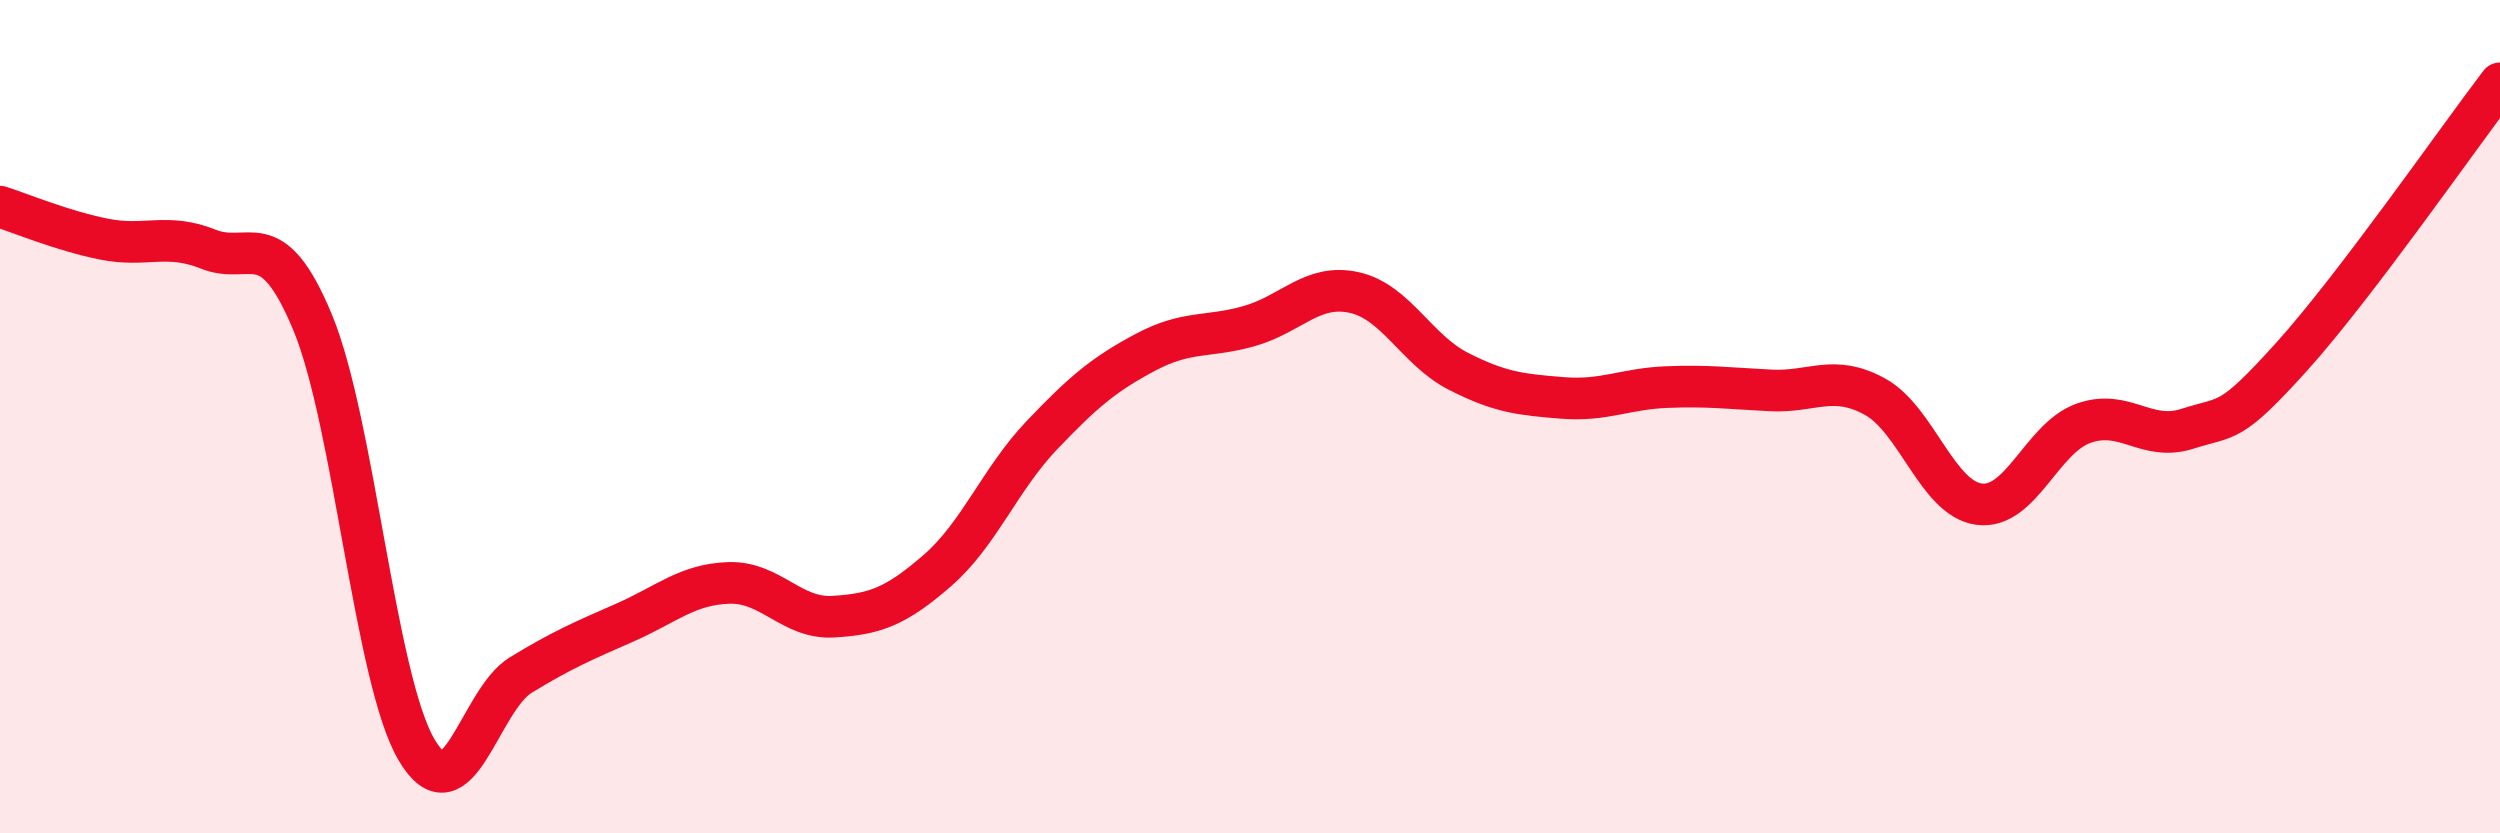
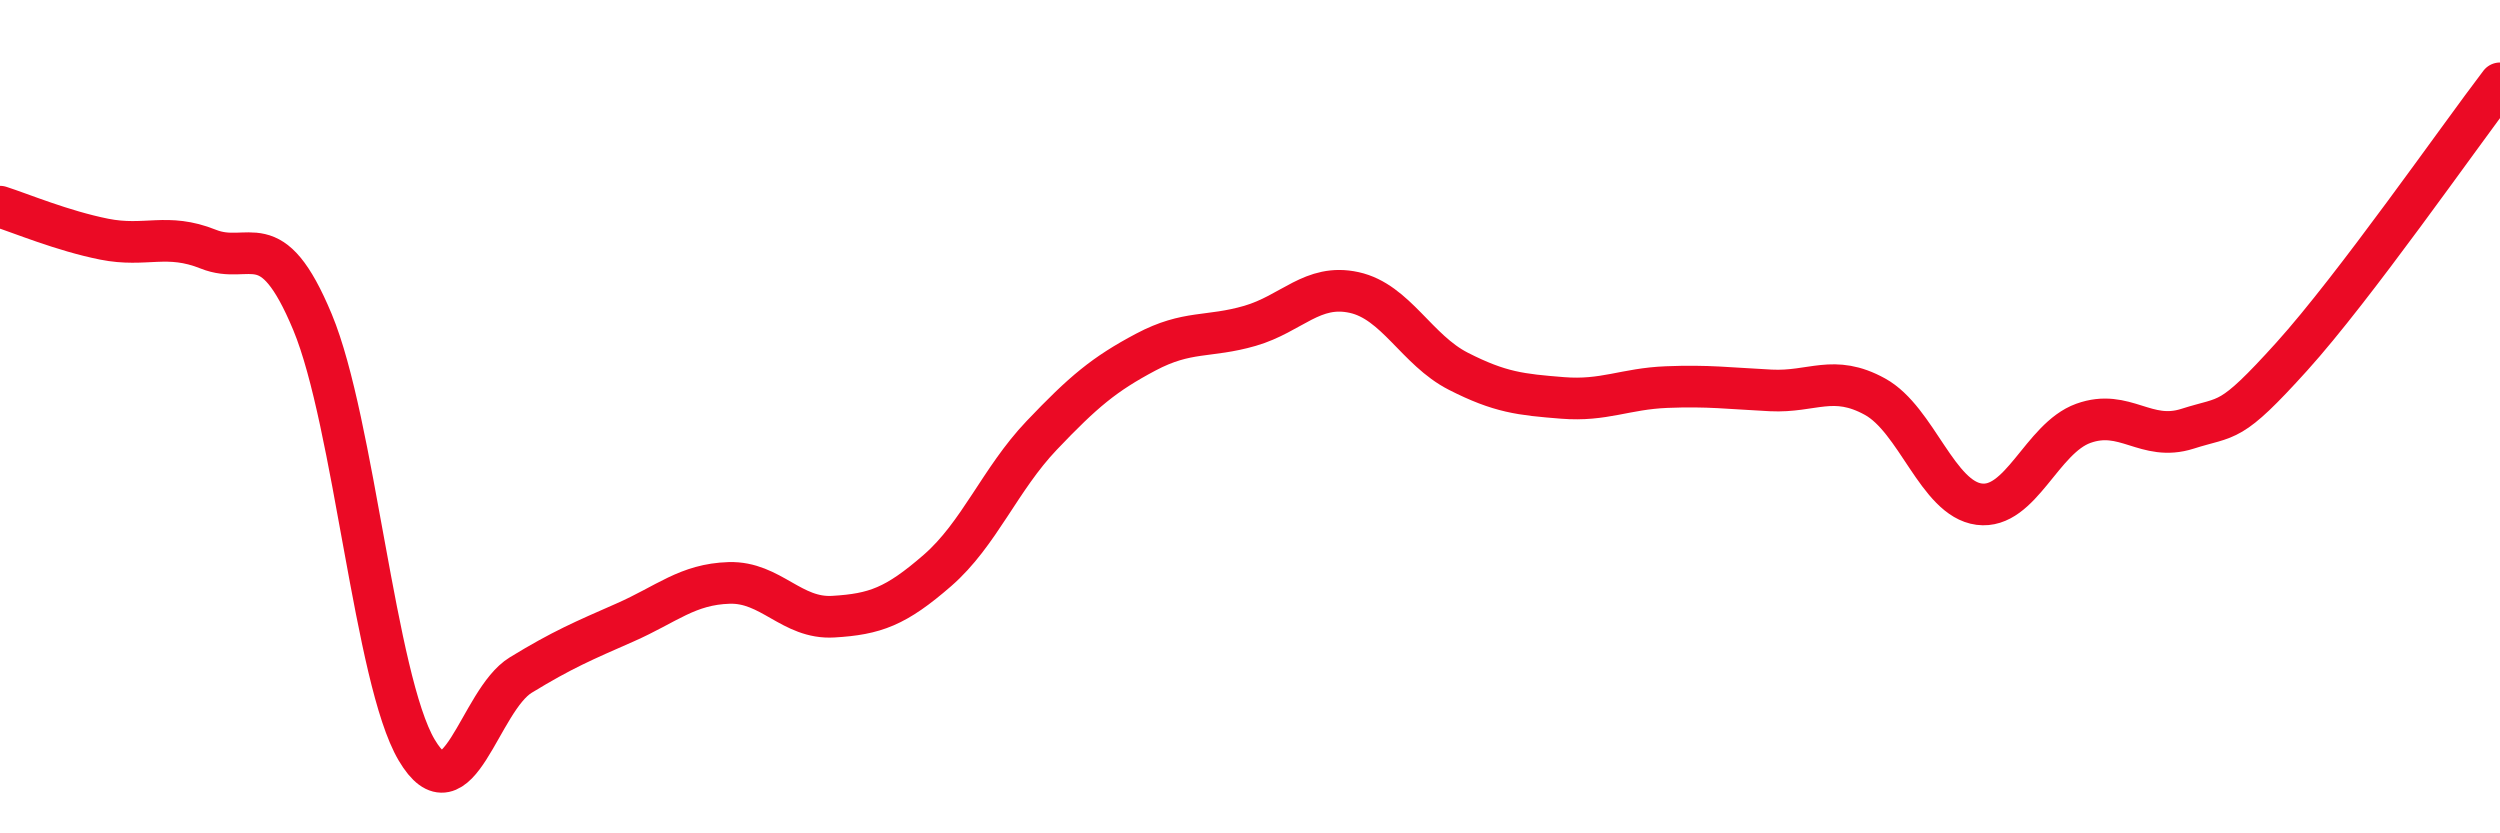
<svg xmlns="http://www.w3.org/2000/svg" width="60" height="20" viewBox="0 0 60 20">
-   <path d="M 0,4.96 C 0.5,5.12 1.5,5.54 2.5,5.74 C 3.5,5.94 4,5.58 5,5.98 C 6,6.38 6.5,5.33 7.5,7.73 C 8.5,10.13 9,16.31 10,18 C 11,19.69 11.5,16.81 12.5,16.2 C 13.5,15.59 14,15.38 15,14.94 C 16,14.5 16.5,14.02 17.5,13.99 C 18.5,13.96 19,14.86 20,14.8 C 21,14.74 21.5,14.56 22.5,13.69 C 23.5,12.82 24,11.5 25,10.45 C 26,9.4 26.5,8.98 27.5,8.45 C 28.5,7.92 29,8.11 30,7.82 C 31,7.53 31.5,6.8 32.5,7.02 C 33.5,7.24 34,8.4 35,8.91 C 36,9.42 36.5,9.47 37.5,9.55 C 38.5,9.63 39,9.33 40,9.29 C 41,9.25 41.5,9.32 42.5,9.37 C 43.5,9.42 44,8.97 45,9.52 C 46,10.07 46.5,11.97 47.5,12.1 C 48.5,12.23 49,10.52 50,10.16 C 51,9.8 51.5,10.61 52.5,10.29 C 53.5,9.97 53.5,10.22 55,8.56 C 56.5,6.9 59,3.31 60,2L60 20L0 20Z" fill="#EB0A25" opacity="0.1" stroke-linecap="round" stroke-linejoin="round" />
  <path d="M 0,4.96 C 0.5,5.12 1.5,5.54 2.5,5.74 C 3.5,5.94 4,5.58 5,5.98 C 6,6.38 6.5,5.33 7.5,7.73 C 8.5,10.13 9,16.31 10,18 C 11,19.69 11.5,16.81 12.5,16.2 C 13.5,15.59 14,15.38 15,14.94 C 16,14.5 16.5,14.02 17.5,13.99 C 18.5,13.96 19,14.86 20,14.8 C 21,14.74 21.5,14.56 22.5,13.69 C 23.5,12.82 24,11.5 25,10.45 C 26,9.4 26.5,8.98 27.5,8.45 C 28.5,7.92 29,8.11 30,7.82 C 31,7.53 31.5,6.8 32.5,7.02 C 33.5,7.24 34,8.4 35,8.91 C 36,9.42 36.5,9.47 37.5,9.55 C 38.5,9.63 39,9.33 40,9.29 C 41,9.25 41.5,9.32 42.5,9.37 C 43.5,9.42 44,8.97 45,9.52 C 46,10.07 46.5,11.97 47.5,12.1 C 48.5,12.23 49,10.52 50,10.16 C 51,9.8 51.5,10.61 52.5,10.29 C 53.5,9.97 53.5,10.22 55,8.56 C 56.5,6.9 59,3.31 60,2" stroke="#EB0A25" stroke-width="1" fill="none" stroke-linecap="round" stroke-linejoin="round" />
</svg>